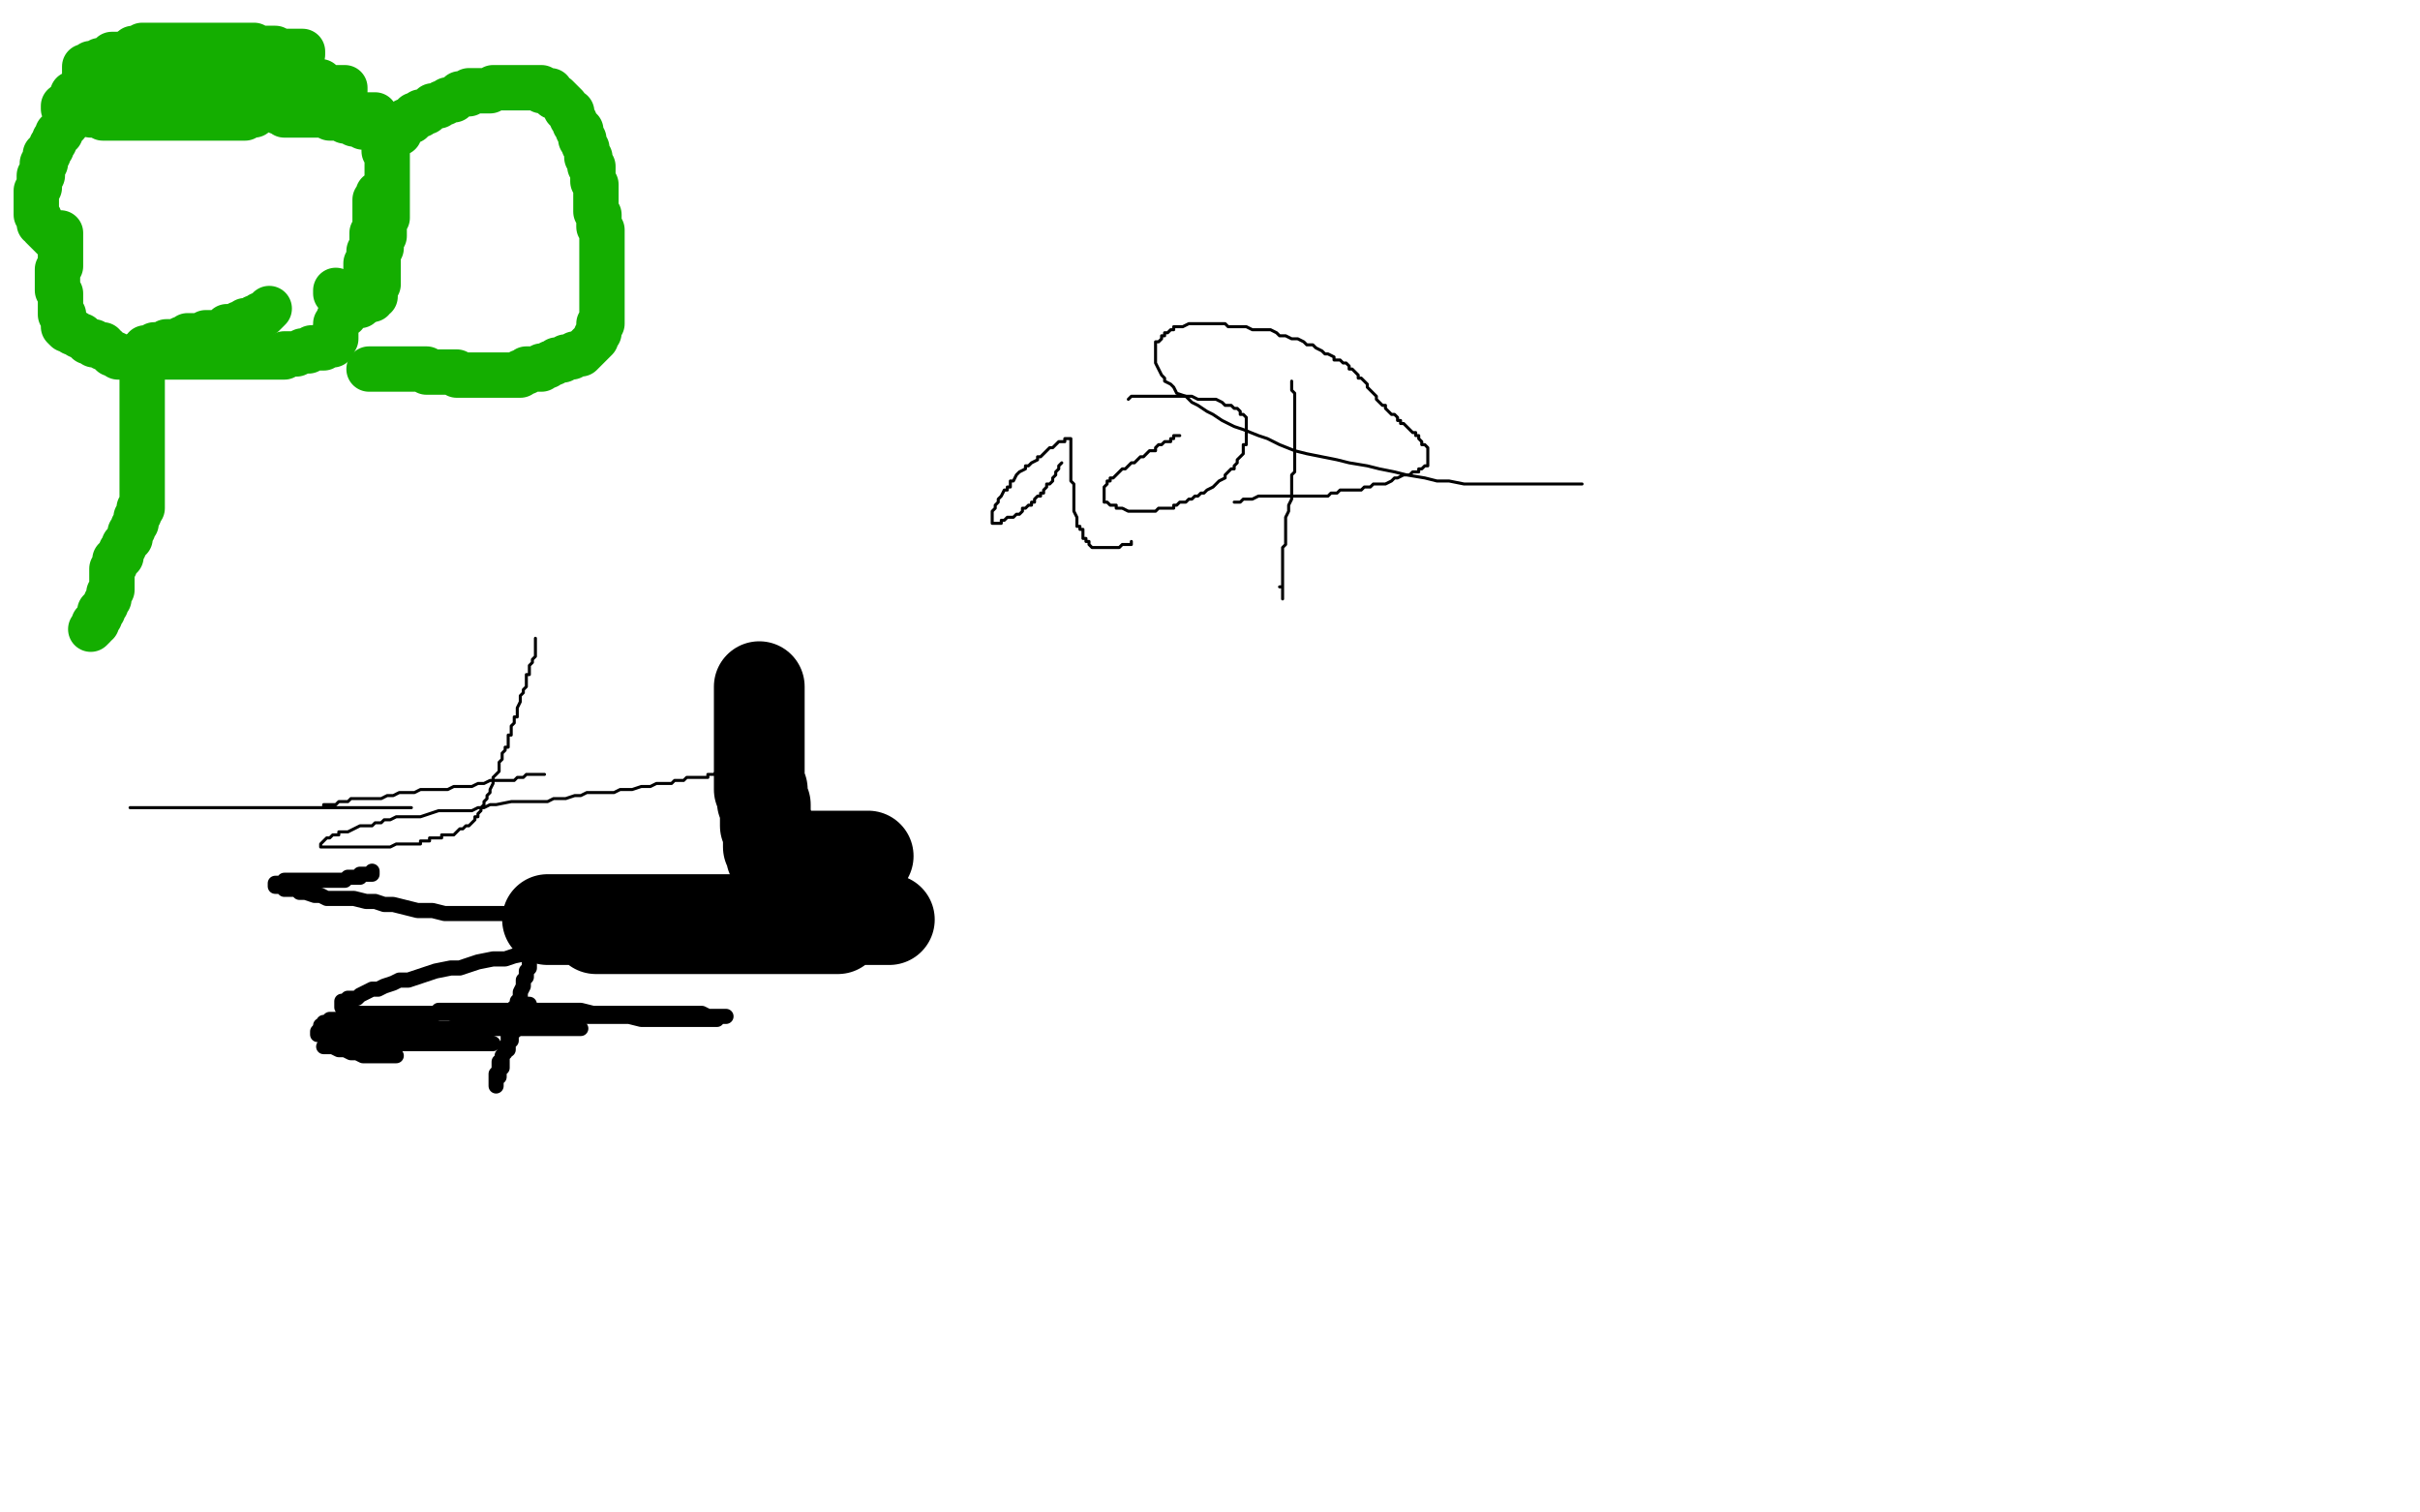
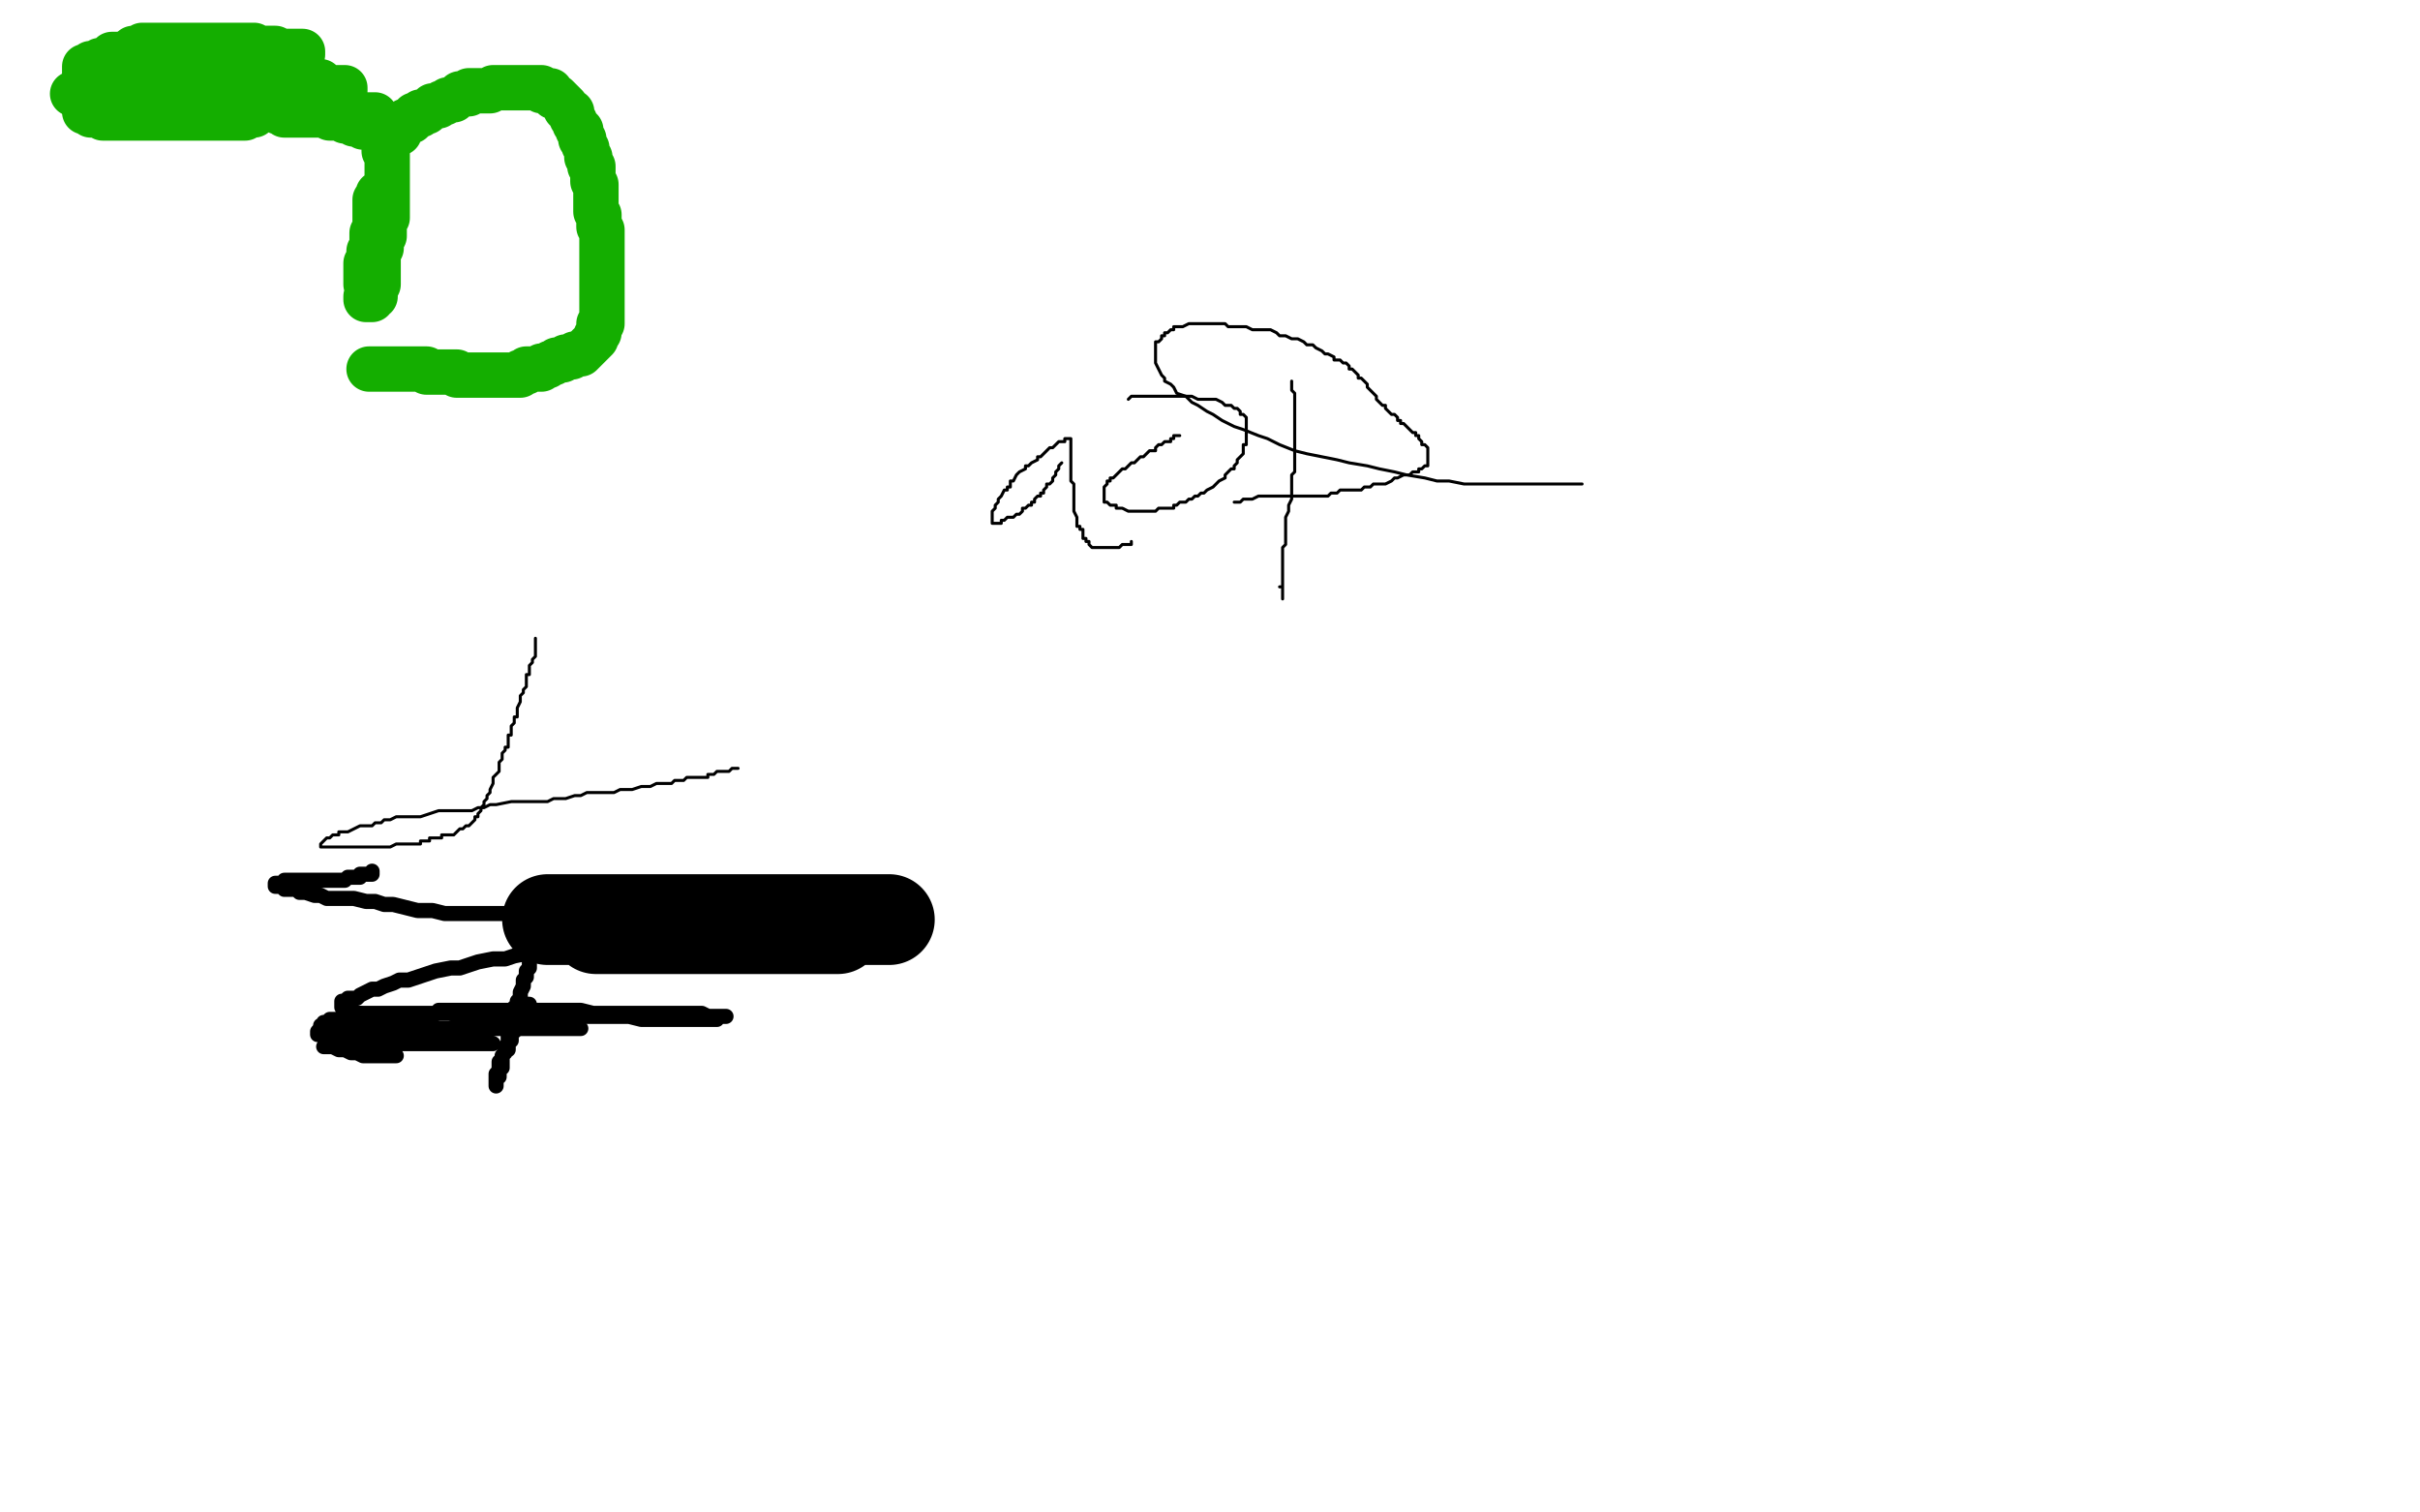
<svg xmlns="http://www.w3.org/2000/svg" width="800" height="500" version="1.1" style="stroke-antialiasing: false">
  <desc>This SVG has been created on https://colorillo.com/</desc>
  <rect x="0" y="0" width="800" height="500" style="fill: rgb(255,255,255); stroke-width:0" />
  <polyline points="28,28 28,22 28,22 29,22 29,22 30,22 30,22 30,21 30,21 31,21 31,21 32,21 32,21 33,20 33,20 34,20 34,20 36,19 36,19 37,19 37,19 37,18 37,18 38,18 38,18 39,18 39,18 40,18 40,18 41,18 41,18 42,18 42,18 43,18 43,18 44,18 45,18 45,19 46,19 46,20 46,21 46,22 46,23 46,24 45,24 45,25 44,25 43,25 42,26 41,26 41,27 40,27 39,27 38,27 36,28 35,28 34,28 33,28 32,28 31,29 30,29 28,30 27,30 26,30 26,31 25,31 24,31 25,31 26,31 27,31 28,31 29,31 30,31 31,31 32,31 33,31 35,31 36,31 37,31 38,31 39,31 40,31 41,31 42,31 43,31 44,31 45,31 46,31 47,31 46,31 45,31 44,31 43,31 42,31 41,31 40,31 39,31 38,31 37,31 36,31 35,31 34,31 33,31 33,32 32,32 32,33 31,33 31,34 31,35 32,36 33,36 34,36 34,37 35,37 36,37" style="fill: none; stroke: #14ae00; stroke-width: 15; stroke-linejoin: round; stroke-linecap: round; stroke-antialiasing: false; stroke-antialias: 0; opacity: 1.0" />
  <polyline points="54,34 53,35 53,35 52,35 52,35 51,35 51,35 51,36 51,36 50,36 50,36 50,37 50,37 49,37 49,37 48,37 48,37 47,38 47,38 46,38 46,38 45,39 45,39 44,39 44,39 45,39 46,39 46,38 47,38 48,38 49,38 50,38 51,38 52,38 53,38 54,38 55,38 57,38 58,38 59,38 61,38 62,38 63,38 65,38 66,38 67,38 69,38 70,38 71,38 72,38 74,38 75,38 76,38 78,38 79,38 80,38 81,38 83,38 84,38 83,38 82,38 81,38 81,39 79,39 78,39 77,39 76,39 74,39 73,39 72,39 70,39 69,39 68,39 65,39 63,39 62,39 60,39 58,39 55,39 53,39 51,39 50,39 47,39 45,39 43,39 42,39 40,39 38,39 37,39 36,39 34,39 33,38 32,38 30,38 30,37 29,37 28,37 29,36 30,35 31,35 32,35 34,35 35,35 36,35 38,35 39,35 41,34 43,34 45,34 47,34 49,34 51,34 54,34 56,34 58,34 60,34 62,34 64,34 67,34 69,34 71,34 72,34 74,34 76,34 78,34 79,34 81,34 82,34 83,34 85,34 86,34 87,34 88,34 89,34 88,34 87,34 86,34 85,34 83,34 82,34 81,34 80,34 78,34 77,34 76,34 74,34 73,34 72,34 70,34 69,34 68,34 65,34 64,33 62,33 61,33 60,33 58,33 57,33 56,33 56,32 55,32 54,32 53,32 52,32 52,31 53,30 54,30 55,30 56,30 56,29 57,29 58,29 59,29 61,28 62,27 63,27 64,27 66,27 68,27 68,26 69,26 70,26 71,25 72,25 74,25 75,25 76,24 77,24 78,24 77,23 76,22 75,22 74,22 73,22 72,22 70,21 69,21 67,21 65,20 61,19 60,19 57,19 56,19 55,18 54,18 53,18 52,17 51,17 50,17 49,17 47,16 46,16 45,16 44,16 45,16 46,16 47,16 47,15 49,15 51,15 52,15 53,15 54,15 56,15 57,15 59,15 61,15 65,15 66,15 68,15 70,15 72,15 74,15 75,15 78,15 79,15 80,15 83,15 84,15 85,16 87,16 89,16 90,16 91,16 93,17 94,17 97,17 98,17 99,17 100,17 100,18 99,19 98,19 98,20 97,20 95,20 93,20 92,20 90,20 90,21 88,21 87,21 86,21 85,21 84,21 83,21 82,21 81,21 80,22 79,22 78,22 77,22 77,23 76,23 75,23 74,23 74,24 75,24 76,24 77,24 78,24 79,25 80,25 81,25 82,26 84,26 85,26 87,26 88,26 89,26 91,26 93,26 94,27 95,27 97,27 99,27 100,27 102,27 105,27 106,27 106,28 105,28 104,28 103,29 102,29 100,29 98,29 97,29 95,29 94,29 93,29 91,29 90,29 89,29 88,29 87,29 86,29 84,29 83,29 82,29 81,29 80,29 79,29 78,29 79,29 80,29 81,29 82,29 83,29 85,29 86,29 87,29 89,29 90,29 91,29 92,29 94,29 96,29 98,29 99,29 100,29 102,29 103,29 104,29 105,29 106,29 107,29 108,29 109,29 110,29 111,29 112,29 113,29 114,29 114,30 113,30 112,30 111,30 110,30 109,30 108,30 107,30 106,30 105,30 104,30 103,30 102,30 101,30 100,30 99,30 98,30 97,30 96,30 96,31 97,31 98,31 98,32 99,32 100,32 101,32 102,32 103,32 104,32 104,33 105,33 106,33 107,33 108,33 109,33 110,33 110,34 111,34 110,34 109,35 108,35 107,35 106,35 105,35 104,35 102,35 101,35 99,35 98,35 97,35 96,35 95,35 95,36 96,36 97,36 98,36 100,36 101,36 102,36 103,36 105,36 106,36 108,36 109,36 110,36 111,36 112,36 113,36 114,36 115,36 114,36 113,36 112,36 111,36 110,36 109,36 108,36 107,36 106,36 104,36 102,36 101,36 100,36 99,36 98,36 97,36 95,36 93,36 92,36 91,36 90,36 89,36 88,36 89,36 90,36 91,36 92,37 94,37 96,38 97,38 99,38 101,38 102,38 103,38 104,38 105,38 106,38 107,38 108,38 109,38 108,38 107,38 106,38 105,38 104,38 103,38 102,38 101,38 100,38 99,38 98,38 97,38 96,38 95,38 94,38 95,38 96,38 97,38 98,38 99,38 101,38 102,38 103,38 104,38 105,38 106,38 107,38 108,38 110,38 111,38 113,38 115,38 116,38 118,38 119,38 121,38 122,38 123,38 124,38 123,38 122,38 121,38 120,38 119,38 117,38 116,38 115,38 114,38 113,38 112,38 111,38 110,38 109,38 108,38 107,38 106,38 105,38 104,38 103,38 104,38 105,38 106,38 107,38 109,39 110,39 111,39 112,39 113,39 114,40 115,40 116,40 117,41 118,41 119,41 120,41 120,42 121,42 122,42 123,42 124,42 125,42 126,42 127,42 127,43 127,44 127,45 127,46 127,47 127,48 127,49 127,50 128,51 128,52 128,53 128,55 128,56 128,59 128,60 128,61 128,63 128,64 128,65 128,66 128,67 128,68 128,70 128,71 128,72 127,73 127,74 127,75 127,76 127,77 127,78 126,79 126,81 126,82 125,83 125,84 124,85 124,86 124,87 123,87 123,88 123,89 122,89 122,90 122,91 121,92 121,93 121,94 121,93 121,92 121,91 121,90 121,89 121,88 121,87 122,86 122,85 122,84 122,83 123,83 123,82 123,81 123,80 123,79 123,78 123,77 124,76 124,75 124,74 124,72 124,71 124,70 124,69 124,68 124,67 124,66 125,65 125,64 125,65 125,66 125,67 125,68 125,69 125,70 125,71 125,72 125,73 125,74 125,75 125,76 125,77 125,78 125,79 125,80 125,81 125,82 125,83 125,84 125,85 125,84 125,85 125,86 125,87 125,88 125,89 125,90 125,91 125,92 125,93 125,94 124,95 124,96 124,97 124,98 123,98 123,99 122,99 121,99 121,98" style="fill: none; stroke: #14ae00; stroke-width: 15; stroke-linejoin: round; stroke-linecap: round; stroke-antialiasing: false; stroke-antialias: 0; opacity: 1.0" />
-   <polyline points="30,33 29,33 29,33 28,34 28,34 27,34 27,34 26,34 26,34 25,34 25,34 24,34 24,34 24,35 24,35 23,35 23,35 22,35 22,35 21,35 21,35 21,36 22,36 23,36 24,37 24,38 24,39 23,39 22,40 22,41 21,42 20,43 20,44 19,44 19,45 18,46 18,47 17,48 17,49 16,50 16,51 15,51 15,52 15,53 15,54 14,54 14,55 14,56 14,57 14,58 13,58 13,59 13,60 13,61 13,62 12,63 12,64 12,65 12,66 12,67 12,68 12,69 12,70 12,71 13,72 13,73 13,74 14,74 14,75 15,76 16,77 17,78 18,79 19,79 19,80 20,81 20,82 20,83 20,84 20,85 20,86 20,85 20,84 20,83 20,82 20,81 20,80 20,79 20,78 20,77 20,78 20,79 20,80 20,81 20,82 20,83 20,84 20,85 20,86 20,87 20,88 19,89 19,90 19,91 19,92 19,93 19,94 19,95 19,96 20,97 20,98 20,99 20,100 20,101 20,102 20,103 20,104 21,104 21,105 21,106 21,107 21,108 22,109 23,109 24,110 25,110 26,111 27,111 28,112 29,113 30,113 31,113 31,114 32,114 33,114 34,114 34,115 35,115 36,116 37,117 38,117 39,118 40,118 41,118 42,118 43,118 44,118 45,118 46,118 47,118 48,118 50,118 51,118 52,118 53,118 54,118 55,118 57,118 58,118 59,118 61,118 62,118 64,118 65,118 66,118 67,118 68,118 69,118 71,118 72,118 73,118 74,118 73,118 72,118 71,118 70,118 71,118 72,118 73,118 74,118 75,118 76,118 77,118 78,118 79,118 80,118 81,118 82,118 83,118 84,118 85,118 86,118 87,118 88,118 89,118 90,118 91,118 92,118 93,118 94,118 94,117 95,117 96,117 97,117 98,117 100,116 101,116 102,116 103,115 104,115 105,115 106,115 107,115 107,114 108,114 109,114 110,114 110,113 111,112 111,111 111,110 111,109 111,108 111,107 112,106 112,105 113,104 114,104 114,103 115,102 116,102 117,101 117,100 118,100 118,99 119,99 119,98 120,98 121,97 122,97 122,96 123,95 124,95 123,95 123,96 122,96 122,97 121,98 121,99 120,99 120,100 119,100 119,101 118,101 117,100 116,100 115,100 115,99 114,99 113,98 112,98 111,97 111,96" style="fill: none; stroke: #14ae00; stroke-width: 15; stroke-linejoin: round; stroke-linecap: round; stroke-antialiasing: false; stroke-antialias: 0; opacity: 1.0" />
-   <polyline points="89,102 88,103 88,103 87,104 87,104 86,104 86,104 85,105 85,105 84,105 84,105 84,106 84,106 83,106 83,106 82,106 82,106 81,106 81,106 81,107 81,107 80,107 80,107 79,107 79,107 78,108 78,108 77,108 77,108 76,108 76,108 75,108 75,108 74,109 74,109 73,110 73,110 71,110 71,110 70,110 70,110 69,110 69,110 68,110 68,110 67,111 67,111 66,111 66,111 65,111 65,111 64,111 64,111 63,111 63,111 62,111 62,111 61,112 61,112 60,112 60,112 60,113 60,113 59,113 58,113 57,113 56,113 55,113 55,114 54,114 53,114 52,114 51,114 51,115 50,115 49,115 48,115 48,116 47,117 47,118 47,119 47,120 47,121 47,122 47,123 47,124 47,125 47,126 47,127 47,128 47,129 47,130 47,131 47,132 47,133 47,134 47,135 47,136 47,137 47,138 47,139 47,140 47,141 47,142 47,143 47,144 47,145 47,146 47,147 47,148 47,149 47,150 47,151 47,153 47,154 47,155 47,156 47,157 47,158 47,159 47,160 47,161 47,162 47,163 47,164 47,165 47,166 47,167 47,168 46,168 46,169 46,170 45,171 45,172 45,173 44,174 44,175 43,176 43,177 43,178 42,179 41,180 41,181 40,182 40,183 40,184 39,184 39,185 38,185 38,186 38,187 37,188 37,189 37,190 37,191 37,192 37,193 37,194 37,195 36,196 36,197 36,198 35,199 35,200 34,201 34,202 33,202 33,203 33,204 32,205 32,206 31,206 31,207 30,208" style="fill: none; stroke: #14ae00; stroke-width: 15; stroke-linejoin: round; stroke-linecap: round; stroke-antialiasing: false; stroke-antialias: 0; opacity: 1.0" />
  <polyline points="131,44 132,44 132,44 132,43 132,43 132,42 132,42 133,41 133,41 134,41 134,41 134,40 134,40 135,40 135,40 136,40 136,40 136,39 137,39 137,38 138,38 139,38 139,37 140,37 141,37 142,36 143,35 144,35 145,35 146,34 147,34 148,33 149,33 150,33 151,32 152,31 153,31 154,31 155,31 155,30 156,30 157,30 158,30 159,30 160,30 161,30 162,30 163,29 164,29 165,29 166,29 167,29 168,29 169,29 170,29 171,29 172,29 173,29 174,29 175,29 176,29 177,29 178,29 179,29 179,30 180,30 181,30 182,30 182,31 183,32 184,32 185,33 186,34 187,35 187,36 188,37 189,37 189,38 189,39 190,40 190,41 191,42 191,43 192,43 192,44 192,45 192,46 193,46 193,47 193,48 194,49 194,50 194,51 194,52 195,52 195,53 195,54 195,55 196,55 196,56 196,57 196,58 196,59 196,60 197,61 197,62 197,63 197,64 197,65 197,66 197,67 197,68 197,69 197,70 198,71 198,72 198,73 198,74 198,75 199,76 199,77 199,78 199,79 199,80 199,81 199,82 199,83 199,84 199,85 199,86 199,87 199,88 199,89 199,90 199,91 199,92 199,93 199,94 199,95 199,96 199,97 199,98 199,99 199,100 199,101 199,102 199,103 199,104 199,105 199,106 199,107 198,107 198,108 198,109 198,110 197,111 197,112 196,113 195,114 194,115 193,116 192,117 191,117 190,117 189,118 188,118 187,118 186,119 185,119 184,119 183,120 182,120 181,121 180,121 179,121 179,122 178,122 177,122 176,122 175,122 174,122 174,123 173,123 172,123 172,124 171,124 170,124 169,124 168,124 167,124 166,124 165,124 164,124 163,124 162,124 161,124 160,124 159,124 158,124 157,124 156,124 155,124 154,124 153,124 152,124 151,124 151,123 150,123 149,123 148,123 147,123 146,123 145,123 144,123 142,123 141,123 141,122 140,122 139,122 138,122 137,122 136,122 135,122 134,122 133,122 132,122 131,122 130,122 129,122 128,122 127,122 126,122 125,122 123,122 122,122" style="fill: none; stroke: #14ae00; stroke-width: 15; stroke-linejoin: round; stroke-linecap: round; stroke-antialiasing: false; stroke-antialias: 0; opacity: 1.0" />
-   <polyline points="63,267 62,267 62,267 61,267 61,267 60,267 60,267 59,267 59,267 58,267 58,267 57,267 57,267 56,267 56,267 55,267 55,267 54,267 54,267 53,267 53,267 52,267 52,267 51,267 51,267 50,267 50,267 49,267 49,267 48,267 48,267 47,267 47,267 46,267 46,267 45,267 45,267 44,267 44,267 43,267 43,267 44,267 45,267 46,267 48,267 49,267 50,267 52,267 53,267 55,267 57,267 59,267 61,267 63,267 65,267 67,267 69,267 72,267 74,267 76,267 78,267 80,267 83,267 86,267 88,267 90,267 92,267 95,267 97,267 100,267 103,267 109,267 111,267 114,267 116,267 118,267 120,267 122,267 124,267 126,267 127,267 128,267 130,267 131,267 132,267 133,267 134,267 135,267 136,267 135,267 134,267 133,267 132,267 131,267 129,267 128,267 127,267 126,267 125,267 124,267 123,267 122,267 121,267 120,267 119,267 118,267 117,267 116,267 115,267 114,267 112,267 111,267 109,267 108,267 107,267 106,267 105,267 104,267 105,267 106,267 107,267 107,266 108,266 109,266 110,266 111,266 112,265 114,265 115,265 116,264 118,264 120,264 122,264 124,264 126,264 128,263 130,263 132,262 134,262 137,262 139,261 141,261 143,261 145,261 148,261 150,260 152,260 154,260 156,260 158,259 160,259 162,258 164,258 166,258 167,258 169,258 170,258 171,257 173,257 174,256 175,256 177,256 178,256 179,256 180,256" style="fill: none; stroke: #000000; stroke-width: 1; stroke-linejoin: round; stroke-linecap: round; stroke-antialiasing: false; stroke-antialias: 0; opacity: 1.0" />
  <polyline points="177,211 177,212 177,212 177,213 177,213 177,214 177,214 177,215 177,215 177,216 177,216 177,217 177,217 176,218 176,218 176,219 176,219 175,220 175,220 175,221 175,221 175,222 175,222 175,223 175,223 174,223 174,223 174,225 174,225 174,226 174,226 174,227 174,227 173,228 173,228 173,229 173,229 172,230 172,230 172,231 172,231 172,232 172,232 171,234 171,234 171,235 171,235 171,237 171,237 170,237 170,237 170,238 170,238 170,239 170,239 169,240 169,240 169,241 169,241 169,242 169,242 169,243 169,243 168,243 168,243 168,244 168,244 168,245 168,245 168,247 168,247 167,247 167,247 167,248 167,248 166,249 166,249 166,250 166,250 166,251 165,252 165,253 165,254 165,255 164,256 163,257 163,258 163,259 162,261 162,262 161,263 161,264 160,265 160,266 159,267 159,268 158,269 158,270 157,270 157,271 156,272 155,273 154,273 153,274 152,274 151,275 150,276 149,276 148,276 147,276 146,276 146,277 145,277 144,277 143,277 142,277 142,278 141,278 139,278 139,279 138,279 137,279 136,279 134,279 133,279 132,279 131,279 129,280 127,280 126,280 124,280 123,280 122,280 121,280 119,280 118,280 116,280 115,280 114,280 113,280 112,280 111,280 110,280 109,280 108,280 107,280 106,280 106,279 107,278 108,277 109,277 110,276 111,276 112,276 112,275 114,275 115,275 119,273 120,273 122,273 123,273 124,272 126,272 127,271 129,271 131,270 133,270 134,270 137,270 139,270 142,269 145,268 149,268 151,268 153,268 156,268 158,267 160,267 162,266 164,266 169,265 171,265 173,265 175,265 178,265 181,265 183,264 185,264 187,264 190,263 192,263 194,262 196,262 198,262 201,262 203,262 205,261 207,261 209,261 212,260 213,260 215,260 217,259 219,259 220,259 222,259 223,258 224,258 226,258 227,257 228,257 230,257 231,257 232,257 234,257 234,256 235,256 236,256 237,255 238,255 239,255 240,255 241,255 242,254 243,254 244,254" style="fill: none; stroke: #000000; stroke-width: 1; stroke-linejoin: round; stroke-linecap: round; stroke-antialiasing: false; stroke-antialias: 0; opacity: 1.0" />
  <polyline points="351,153 350,154 350,154 350,155 350,155 349,156 349,156 349,157 349,157 348,158 348,158 348,159 348,159 347,160 347,160 346,160 346,160 346,161 346,161 345,162 345,162 345,163 345,163 344,163 344,163 344,164 344,164 343,164 343,164 342,165 342,165 342,166 342,166 341,166 341,166 341,167 341,167 340,167 340,167 339,168 339,168 338,168 338,168 338,169 338,169 337,170 337,170 336,170 336,170 335,171 335,171 334,171 334,171 333,171 333,171 332,172 332,172 331,172 331,172 331,173 331,173 330,173 330,173 329,173 329,173 328,173 328,172 328,171 328,169 329,168 329,167 330,166 330,165 331,164 332,162 333,162 333,161 334,161 334,159 335,159 336,157 337,156 339,155 339,154 340,154 341,153 343,152 343,151 344,151 345,150 346,149 347,148 348,148 349,147 350,146 351,146 352,146 352,145 353,145 354,145 354,146 354,147 354,148 354,149 354,150 354,151 354,152 354,154 354,155 354,156 354,157 354,158 354,159 355,160 355,161 355,162 355,163 355,164 355,165 355,166 355,167 355,168 355,169 356,171 356,172 356,173 356,174 357,174 357,175 358,175 358,176 358,177 358,178 359,178 359,179 360,179 360,180 361,181 362,181 363,181 364,181 365,181 366,181 367,181 368,181 369,181 370,181 371,180 372,180 373,180 374,180 374,179" style="fill: none; stroke: #000000; stroke-width: 1; stroke-linejoin: round; stroke-linecap: round; stroke-antialiasing: false; stroke-antialias: 0; opacity: 1.0" />
  <polyline points="390,144 389,144 389,144 388,144 388,144 388,145 388,145 387,145 387,145 387,146 387,146 386,146 386,146 385,146 385,146 384,147 384,147 383,147 383,147 382,148 382,148 382,149 382,149 381,149 381,149 380,149 380,149 379,150 379,150 378,151 378,151 377,151 377,151 376,152 376,152 375,153 375,153 374,153 374,153 373,154 373,154 372,155 372,155 371,155 371,155 370,156 370,156 369,157 369,157 368,158 368,158 367,158 367,158 367,159 367,159 366,159 366,159 366,160 366,160 365,161 365,161 365,162 365,162 365,163 365,163 365,164 365,164 365,165 365,166 366,166 367,167 368,167 369,167 369,168 370,168 371,168 373,169 374,169 375,169 376,169 377,169 378,169 380,169 381,169 382,169 383,168 385,168 386,168 388,168 388,167 389,167 390,166 391,166 392,166 393,165 394,165 395,164 396,164 397,163 398,163 399,162 401,161 402,160 403,159 405,158 405,157 406,156 407,155 408,155 408,154 409,153 409,152 410,151 411,150 411,149 411,147 412,147 412,146 412,145 412,144 412,143 412,142 412,141 412,140 412,139 412,138 411,137 410,137 410,136 409,135 408,135 407,134 405,134 404,133 402,132 401,132 400,132 398,132 397,132 396,132 394,131 393,131 392,131 389,131 388,131 387,131 385,131 383,131 382,131 381,131 378,131 377,131 375,131 374,131 373,132" style="fill: none; stroke: #000000; stroke-width: 1; stroke-linejoin: round; stroke-linecap: round; stroke-antialiasing: false; stroke-antialias: 0; opacity: 1.0" />
  <polyline points="427,126 427,127 427,127 427,128 427,128 427,129 427,129 428,130 428,130 428,131 428,131 428,132 428,132 428,133 428,133 428,134 428,134 428,135 428,135 428,137 428,137 428,138 428,138 428,139 428,139 428,140 428,140 428,141 428,141 428,143 428,143 428,144 428,144 428,145 428,145 428,146 428,146 428,147 428,147 428,148 428,148 428,149 428,149 428,150 428,150 428,151 428,151 428,152 428,152 428,153 428,153 428,155 428,155 428,156 428,156 427,157 427,157 427,159 427,159 427,160 427,160 427,161 427,161 427,163 427,163 427,164 427,164 427,165 427,165 426,167 426,167 426,168 426,168 426,169 426,169 425,171 425,171 425,172 425,172 425,174 425,174 425,176 425,176 425,177 425,178 425,180 424,181 424,182 424,184 424,185 424,186 424,187 424,188 424,189 424,190 424,191 424,192 424,193 424,194 424,195 424,196 424,197 424,198 424,197 424,196 424,195 424,194 423,194" style="fill: none; stroke: #000000; stroke-width: 1; stroke-linejoin: round; stroke-linecap: round; stroke-antialiasing: false; stroke-antialias: 0; opacity: 1.0" />
  <polyline points="408,166 409,166 409,166 410,166 410,166 411,165 411,165 412,165 412,165 413,165 413,165 414,165 414,165 416,164 416,164 417,164 417,164 419,164 419,164 420,164 420,164 421,164 421,164 423,164 423,164 424,164 424,164 425,164 425,164 427,164 427,164 428,164 428,164 429,164 429,164 431,164 431,164 432,164 432,164 433,164 433,164 435,164 435,164 437,164 437,164 439,164 439,164 440,163 440,163 442,163 442,163 443,162 443,162 445,162 445,162 446,162 446,162 448,162 448,162 450,162 450,162 451,161 451,161 453,161 453,161 454,160 454,160 456,160 456,160 457,160 457,160 458,160 458,160 460,159 460,159 461,158 461,158 462,158 462,158 464,157 464,157 465,157 465,157 466,157 466,157 467,156 467,156 468,156 468,156 469,156 469,156 469,155 469,155 470,155 470,155 471,154 471,154 472,154 472,153 472,152 472,151 472,150 472,149 472,148 471,147 470,147 470,146 469,145 469,144 468,144 468,143 467,143 466,142 465,141 464,140 463,140 463,139 462,139 462,138 461,137 460,137 459,136 458,135 458,134 457,134 456,133 455,132 455,131 454,130 453,129 452,128 452,127 451,126 450,125 449,125 449,124 448,123 447,122 446,122 446,121 445,120 444,120 443,119 441,119 441,118 439,117 438,117 437,116 435,115 434,114 432,114 431,113 429,112 427,112 425,111 423,111 422,110 420,109 418,109 416,109 414,109 412,108 410,108 409,108 406,108 405,107 403,107 402,107 400,107 399,107 397,107 395,107 394,107 393,107 391,108 390,108 388,108 388,109 387,109 386,110 385,110 385,111 384,111 384,112 383,113 382,113 382,114 382,115 382,116 382,117 382,118 382,119 382,120 383,122 384,124 385,125 385,126 387,127 388,128 389,130 392,131 394,133 396,134 399,136 401,137 404,139 408,141 411,142 416,144 419,145 423,147 428,149 432,150 437,151 442,152 446,153 452,154 456,155 461,156 465,157 471,158 475,159 479,159 484,160 488,160 492,160 495,160 500,160 503,160 506,160 509,160 512,160 514,160 516,160 518,160 521,160 523,160" style="fill: none; stroke: #000000; stroke-width: 1; stroke-linejoin: round; stroke-linecap: round; stroke-antialiasing: false; stroke-antialias: 0; opacity: 1.0" />
  <polyline points="123,288 123,289 123,289 122,289 122,289 121,289 121,289 120,289 120,289 119,289 119,289 119,290 119,290 118,290 118,290 117,290 117,290 116,290 116,290 115,290 115,290 114,291 114,291 112,291 112,291 111,291 111,291 110,291 110,291 108,291 108,291 107,291 107,291 106,291 106,291 104,291 104,291 103,291 103,291 101,291 101,291 100,291 100,291 98,291 98,291 97,291 97,291 96,291 96,291 94,291 94,291 94,292 94,292 93,292 93,292 92,292 92,292 91,292 91,292 91,293 91,293 92,293 92,293 93,293 93,293 94,294 94,294 95,294 95,294 97,294 97,294 98,294 99,295 101,295 104,296 106,296 108,297 111,297 114,297 117,297 121,298 124,298 127,299 130,299 134,300 138,301 143,301 147,302 151,302 156,302 160,302 165,302 170,302 181,302 185,302 189,302 195,302 199,302 203,302 208,302 212,302 216,302 219,303 222,303 225,304 227,305 229,305 231,305 233,305 234,305 235,305 236,305 236,306 235,307 234,307 233,307 232,307 230,308 228,308 226,309 224,309 221,310 217,310 214,310 211,311 208,311 205,312 201,313 196,313 192,314 188,314 183,315 179,315 175,315 170,316 167,317 163,317 158,318 155,319 152,320 149,320 144,321 141,322 135,324 132,324 130,325 127,326 125,327 123,327 121,328 119,329 118,330 116,330 115,330 114,331 113,331 113,332 113,333 114,333 115,334 116,334 118,335 119,335 121,336 124,337 126,337 128,337 130,338 133,338 136,339 139,339 142,339 145,340 148,340 151,340 154,340 157,340 159,340 162,340 166,340 169,340 171,340 174,340 176,340 178,340 180,340 183,340 185,340 187,340 189,340 190,340 191,340 192,340 191,340 190,340 189,340 187,340 186,340 185,340 182,340 180,340 178,340 175,340 173,340 170,340 167,340 164,340 161,340 143,340 140,340 137,340 134,340 131,340 128,340 125,340 123,340 120,340 117,340 115,340 113,340 112,340 110,340 109,340 108,340 106,341 105,341 105,342 106,342 108,342 109,342 110,342 112,342 113,343 115,343 117,343 120,344 122,344 124,344 126,344 129,344 132,345 135,345 137,345 139,345 142,345 144,345 147,345 149,345 151,345 153,345 155,345 157,345 158,345 159,345 161,345 162,345 163,345 162,345 160,345 159,345 158,345 156,345 155,345 154,345 152,345 149,345 147,345 145,345 143,345 141,345 138,345 136,345 134,345 132,345 130,345 127,345 125,345 123,345 121,345 119,345 117,345 116,345 115,345 113,345 112,346 111,346 109,346 108,346 107,346 108,346 109,346 110,346 112,347 113,347 114,347 116,348 117,348 118,348 120,349 122,349 123,349 125,349 127,349 129,349 131,349" style="fill: none; stroke: #000000; stroke-width: 5; stroke-linejoin: round; stroke-linecap: round; stroke-antialiasing: false; stroke-antialias: 0; opacity: 1.0" />
  <polyline points="178,307 178,308 178,308 178,309 178,309 177,310 177,310 177,311 177,311 177,312 177,312 177,313 177,313 176,315 176,315 175,316 175,316 175,317 175,317 175,319 175,319 175,320 175,320 174,321 174,321 174,323 174,323 173,324 173,324 173,326 173,326 172,328 172,328 172,330 172,330 171,331 171,331 171,334 171,334 171,335 171,335 171,337 171,337 170,339 170,339 169,340 169,340 168,342 168,342 168,344 168,344 168,345 168,345 167,346 167,346 167,348 167,348 166,349 166,349 166,350 166,350 166,351 166,351 166,352 166,352 166,353 166,353 165,353 165,353 165,354 165,354 165,355 165,355 165,356 165,356 164,356 164,356 164,357 164,357 164,358 164,358 164,359 164,359 164,358 164,357 164,356 164,355 165,354 165,353 165,352 165,351 166,351 166,350 166,349 167,348 167,347 168,347 168,346 168,345 168,344 169,344 169,343 169,342 170,341 171,340 171,339 172,338 172,337 173,336 174,334 175,332 174,332 173,332 172,333 170,333 169,334 168,334 167,335 166,335 164,335 163,336 162,337 160,337 158,337 157,338 154,339 153,340 151,340 149,340 147,341 145,341 144,342 141,342 140,342 138,343 136,343 134,344 133,344 131,344 129,345 128,345 124,345 123,345 122,345 121,345 118,345 117,345 116,345 114,345 114,344 112,344 111,343 110,343 109,342 108,342 107,342 106,341 106,340 106,339 107,339 107,338 108,338 109,337 110,337 112,337 113,336 114,336 116,336 117,335 119,335 121,335 124,335 127,335 130,335 133,335 136,335 139,335 143,335 147,335 151,335 156,335 159,335 163,335 167,335 171,335 176,336 180,336 184,336 188,336 193,336 197,336 200,336 204,336 207,336 211,336 214,336 217,336 220,336 223,336 226,336 228,336 230,337 232,337 234,337 235,337 236,337 237,337 236,337 235,337 233,337 232,337 231,337 229,337 226,337 224,337 221,337 218,337 215,337 212,337 208,336 205,335 200,335 196,335 192,334 189,334 185,334 181,334 177,334 174,334 171,334 168,334 165,334 162,334 160,334 158,334 155,334 153,334 151,334 150,334 148,334 147,334 146,334 145,334 146,334 147,334 148,334 149,334 151,334 152,334 154,334 156,334 159,334 161,334 163,335 166,335 169,335 172,335 175,335 178,335 181,335 184,335 188,335 192,335 195,335 199,335 202,335 205,335 208,335 211,335 214,335 217,335 220,335 225,335 228,335 230,335 232,335 234,336 236,336 237,336 238,336 239,336 240,336 239,336 238,336 237,336 236,336 235,336 234,336 231,336 229,336 227,336 225,336 223,336 220,336 218,336 215,336 213,336 211,336 208,336 206,336 203,336 200,336 198,336 196,336 194,336 192,336 189,336 187,336 185,336 183,336 182,336 180,336 178,336 177,336 175,336 174,336 173,336 171,336 170,336 168,336 167,336 166,336 165,336" style="fill: none; stroke: #000000; stroke-width: 5; stroke-linejoin: round; stroke-linecap: round; stroke-antialiasing: false; stroke-antialias: 0; opacity: 1.0" />
  <polyline points="181,304 185,304 185,304 189,304 189,304 192,304 192,304 196,304 196,304 199,304 199,304 203,304 203,304 208,304 208,304 212,304 212,304 216,304 216,304 223,304 223,304 227,304 227,304 232,304 232,304 236,304 236,304 240,304 240,304 244,304 244,304 247,304 247,304 252,304 252,304 255,304 255,304 259,304 259,304 262,304 262,304 265,304 265,304 269,304 269,304 272,304 272,304 275,304 275,304 277,304 277,304 280,304 280,304 282,304 282,304 285,304 285,304 287,304 287,304 288,304 288,304 289,304 289,304 291,304 291,304 292,304 292,304 293,304 293,304 294,304 294,304 293,304 293,304 292,304 292,304 291,304 291,304 290,304 290,304 289,304 287,304 285,304 283,304 281,304 279,304 275,304 272,304 270,304 267,304 264,304 261,304 259,304 256,304 253,304 251,304 247,304 245,304 242,304 240,304 238,304 236,304 233,304 232,304 230,304 229,304 227,304 226,304 225,304 223,304 222,304 221,304 220,305 219,305 220,305 221,305 222,305 223,305 225,305 226,305 227,305 229,305 232,306 234,306 236,306 238,307 240,307 243,307 245,307 247,307 249,307 251,307 254,307 256,307 258,307 260,307 262,307 265,307 266,307 267,307 268,307 271,307 272,307 273,307 275,307 276,307 277,307 276,307 275,307 274,307 272,307 269,307 267,307 264,307 262,307 259,307 256,307 254,307 251,307 248,307 245,307 242,307 238,307 235,307 231,307 228,307 225,307 222,307 219,307 216,307 214,307 212,307 210,307 207,307 205,307 203,307 202,307 200,307 199,307 198,307 197,307 198,307 199,307 200,307 201,307 203,307 204,307 205,307 207,307 208,307 210,307 211,307 214,307 216,307 218,307 220,307 222,307 224,307 226,307 228,307 229,307 231,307 233,307 234,307 235,307 237,307 238,307 240,307 241,307 242,307 243,306 244,306 243,305 241,305 238,304 235,304 234,304 233,304 232,304 231,304 230,304 229,304 228,304 227,304" style="fill: none; stroke: #000000; stroke-width: 30; stroke-linejoin: round; stroke-linecap: round; stroke-antialiasing: false; stroke-antialias: 0; opacity: 1.0" />
-   <polyline points="251,227 251,228 251,228 251,229 251,229 251,230 251,230 251,231 251,231 251,232 251,232 251,233 251,233 251,234 251,234 251,235 251,235 251,236 251,236 251,237 251,237 251,238 251,238 251,239 251,239 251,240 251,240 251,241 251,241 251,242 251,242 251,243 251,243 251,244 251,244 251,245 251,245 251,246 251,246 251,247 251,247 251,248 251,248 251,249 251,249 251,250 251,250 251,251 251,251 251,252 251,252 251,253 251,253 251,254 251,254 251,255 251,255 251,256 251,256 251,257 251,257 251,258 251,258 251,259 251,259 251,261 251,261 252,261 252,261 252,262 252,262 252,264 252,264 252,265 252,265 253,266 253,266 253,267 253,267 253,269 253,269 253,270 253,270 253,271 253,271 253,272 253,272 253,273 254,273 254,274 254,275 254,276 254,277 254,278 254,279 254,280 255,281 255,282 255,283 256,283 257,283 258,283 259,283 260,283 261,283 262,283 267,283 271,283 272,283 273,283 274,283 275,283 276,283 277,283 278,283 279,283 280,283 281,283 282,283 283,283 284,283 285,283 286,283 287,283" style="fill: none; stroke: #000000; stroke-width: 30; stroke-linejoin: round; stroke-linecap: round; stroke-antialiasing: false; stroke-antialias: 0; opacity: 1.0" />
</svg>